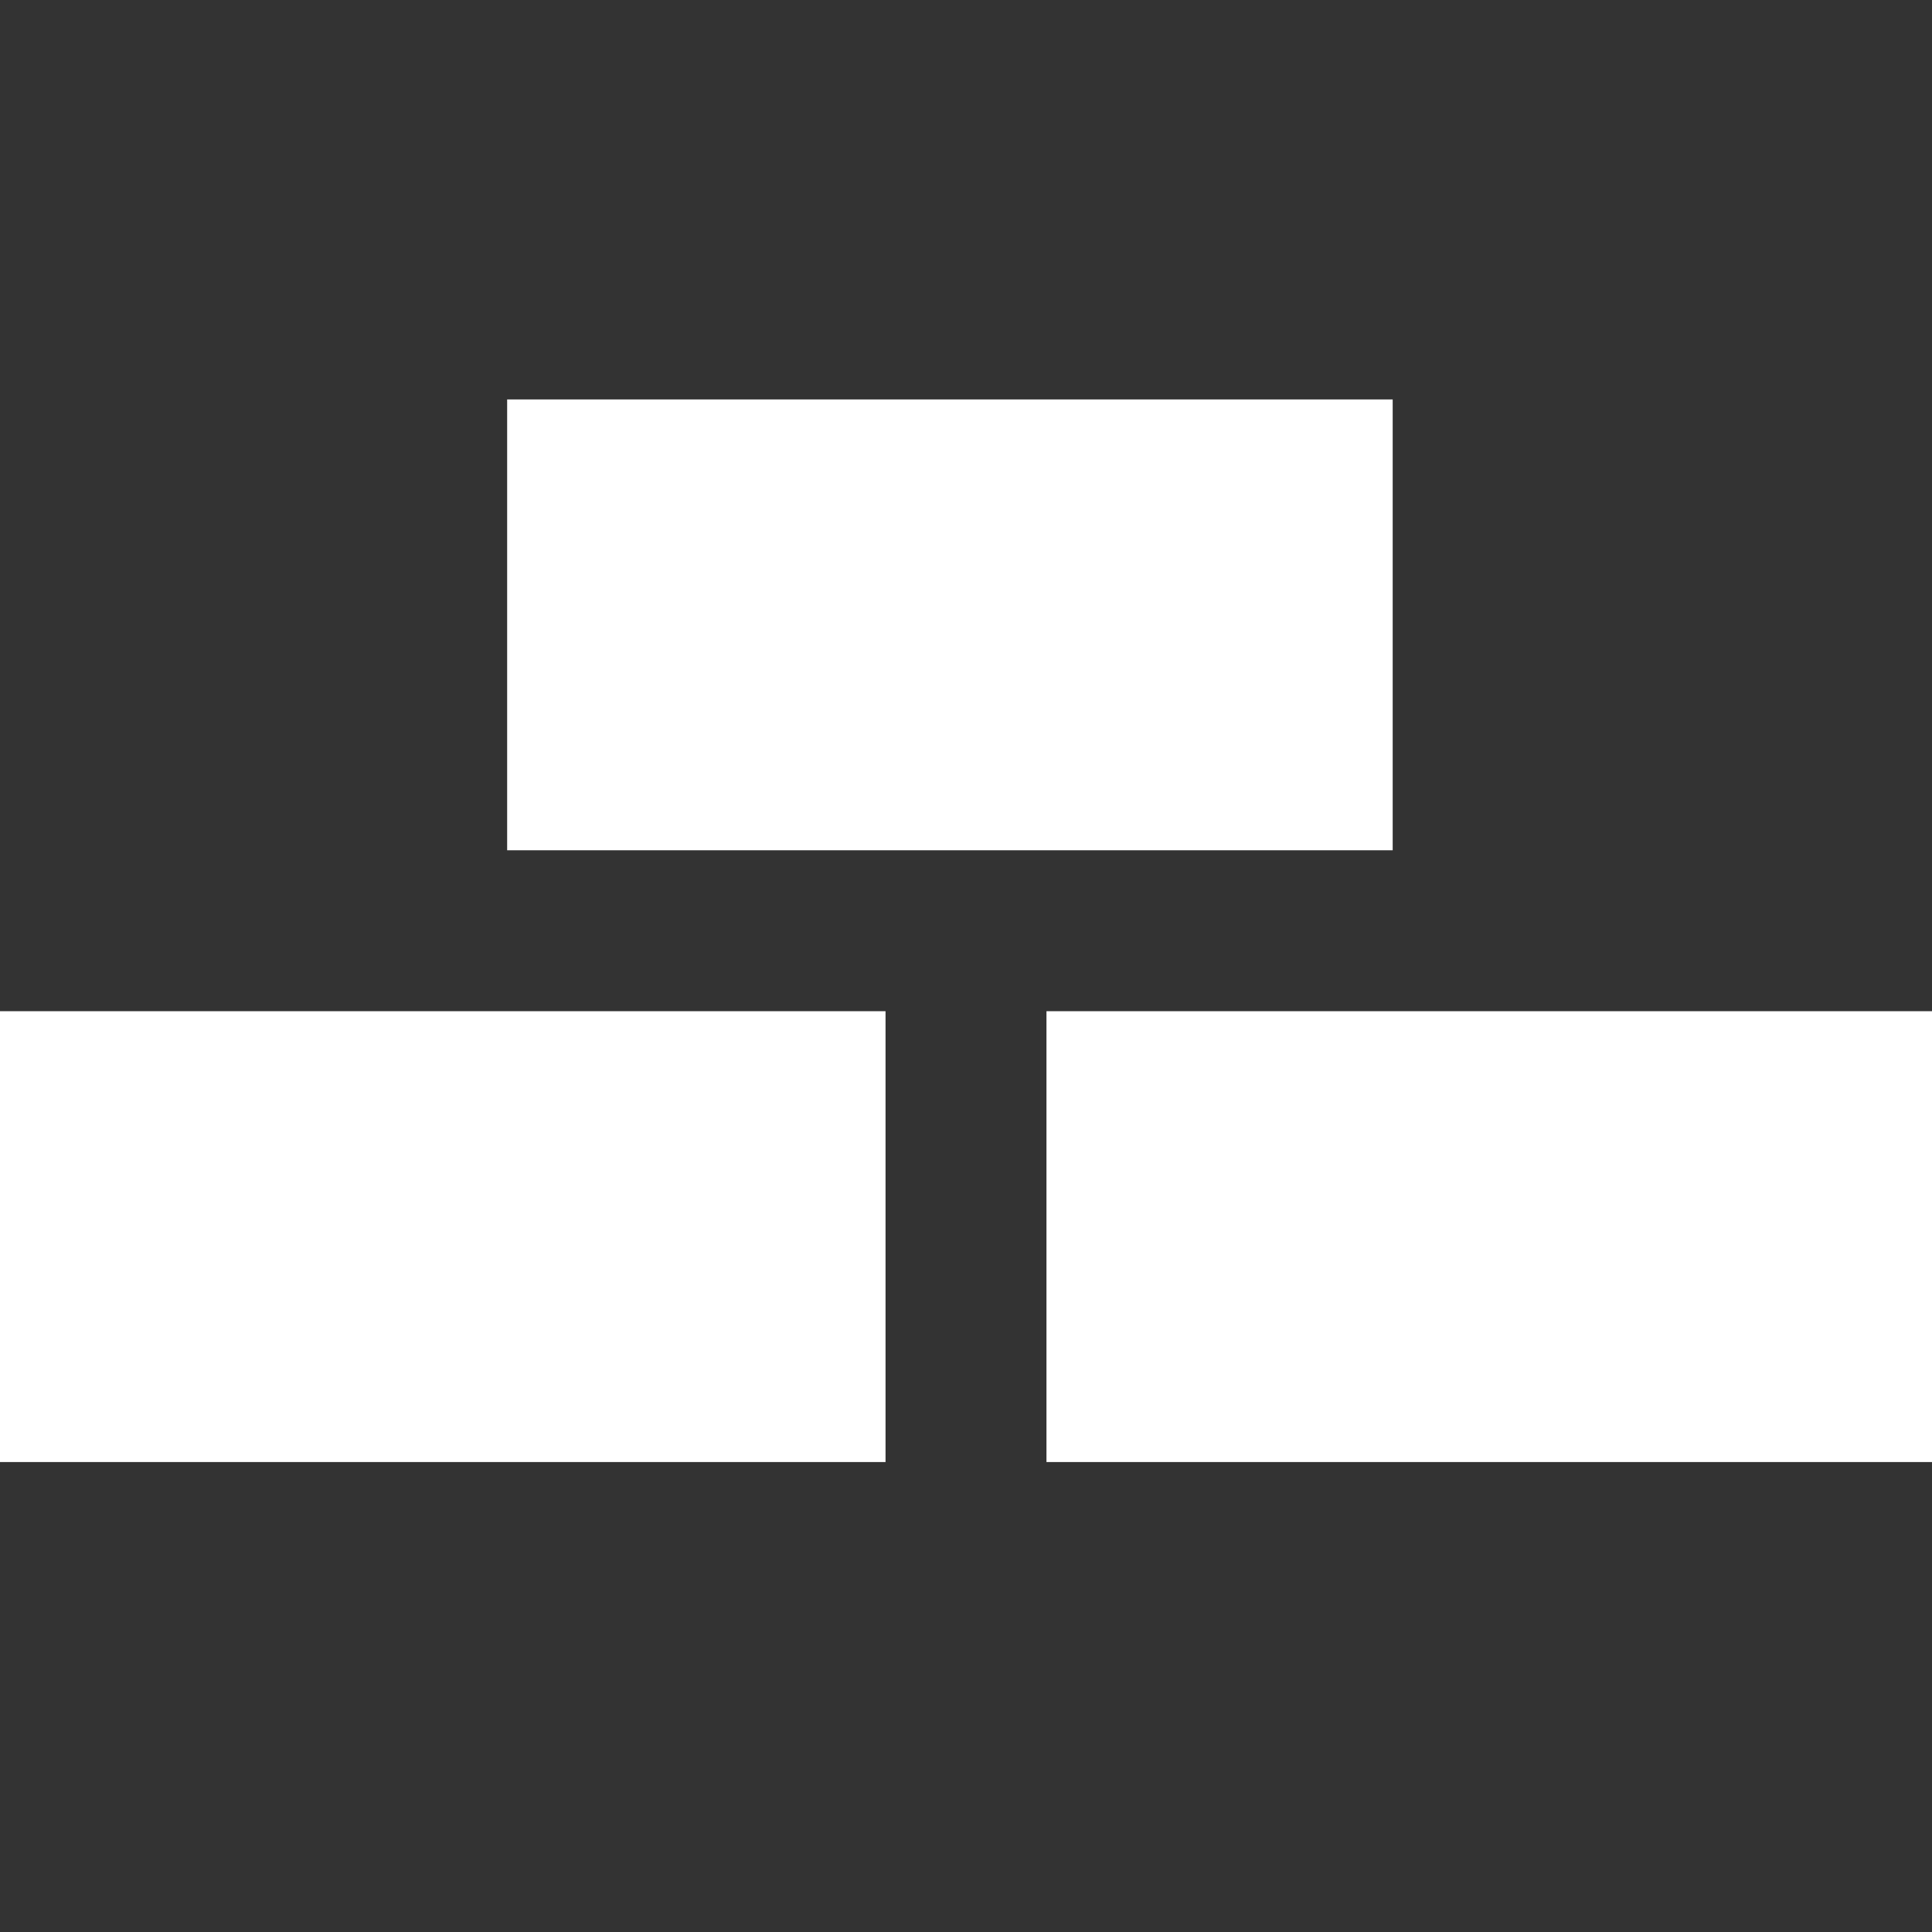
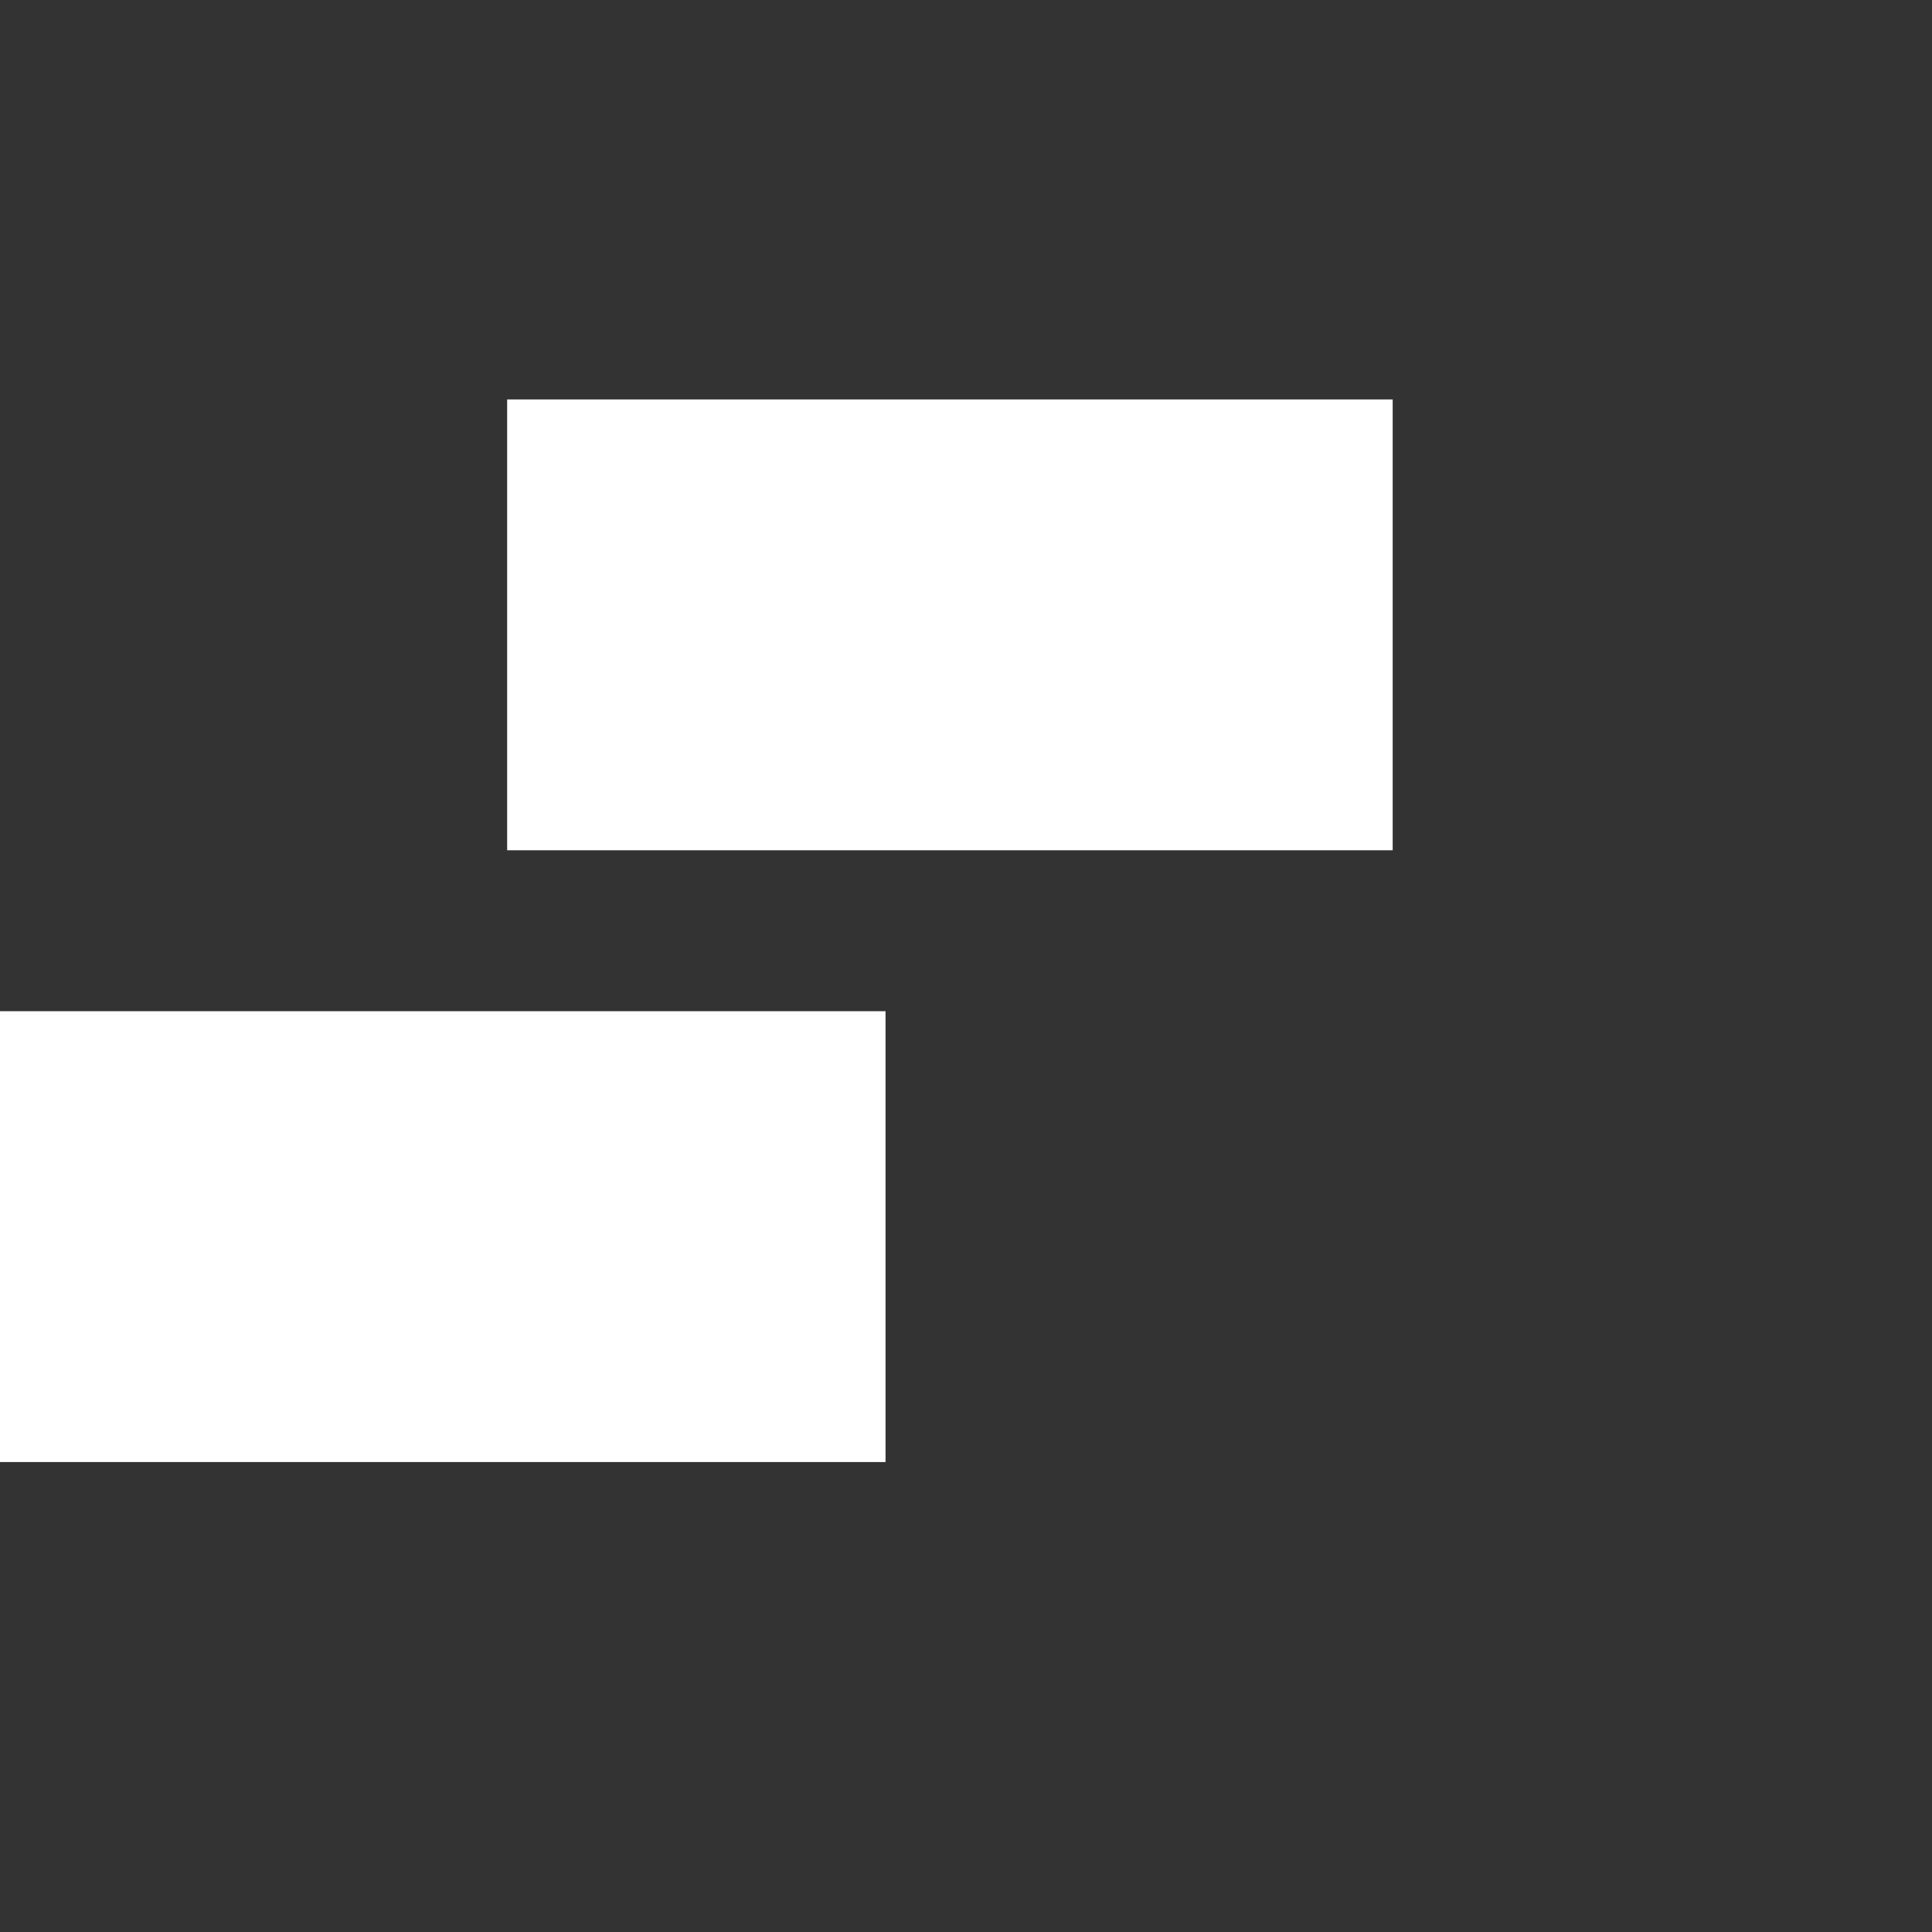
<svg xmlns="http://www.w3.org/2000/svg" id="Ebene_1" data-name="Ebene 1" viewBox="0 0 200 200">
  <rect x="0" y="0" width="200" height="200" fill="#333333" stroke="none" />
  <defs>
    <style>
      .cls-1 {
        fill: #fff;
      }
    </style>
  </defs>
  <rect class="cls-1" y="104.68" width="91.67" height="46.67" />
-   <rect class="cls-1" x="108.33" y="104.68" width="91.67" height="46.67" />
  <rect class="cls-1" x="52.5" y="41.35" width="91.67" height="46.67" />
</svg>